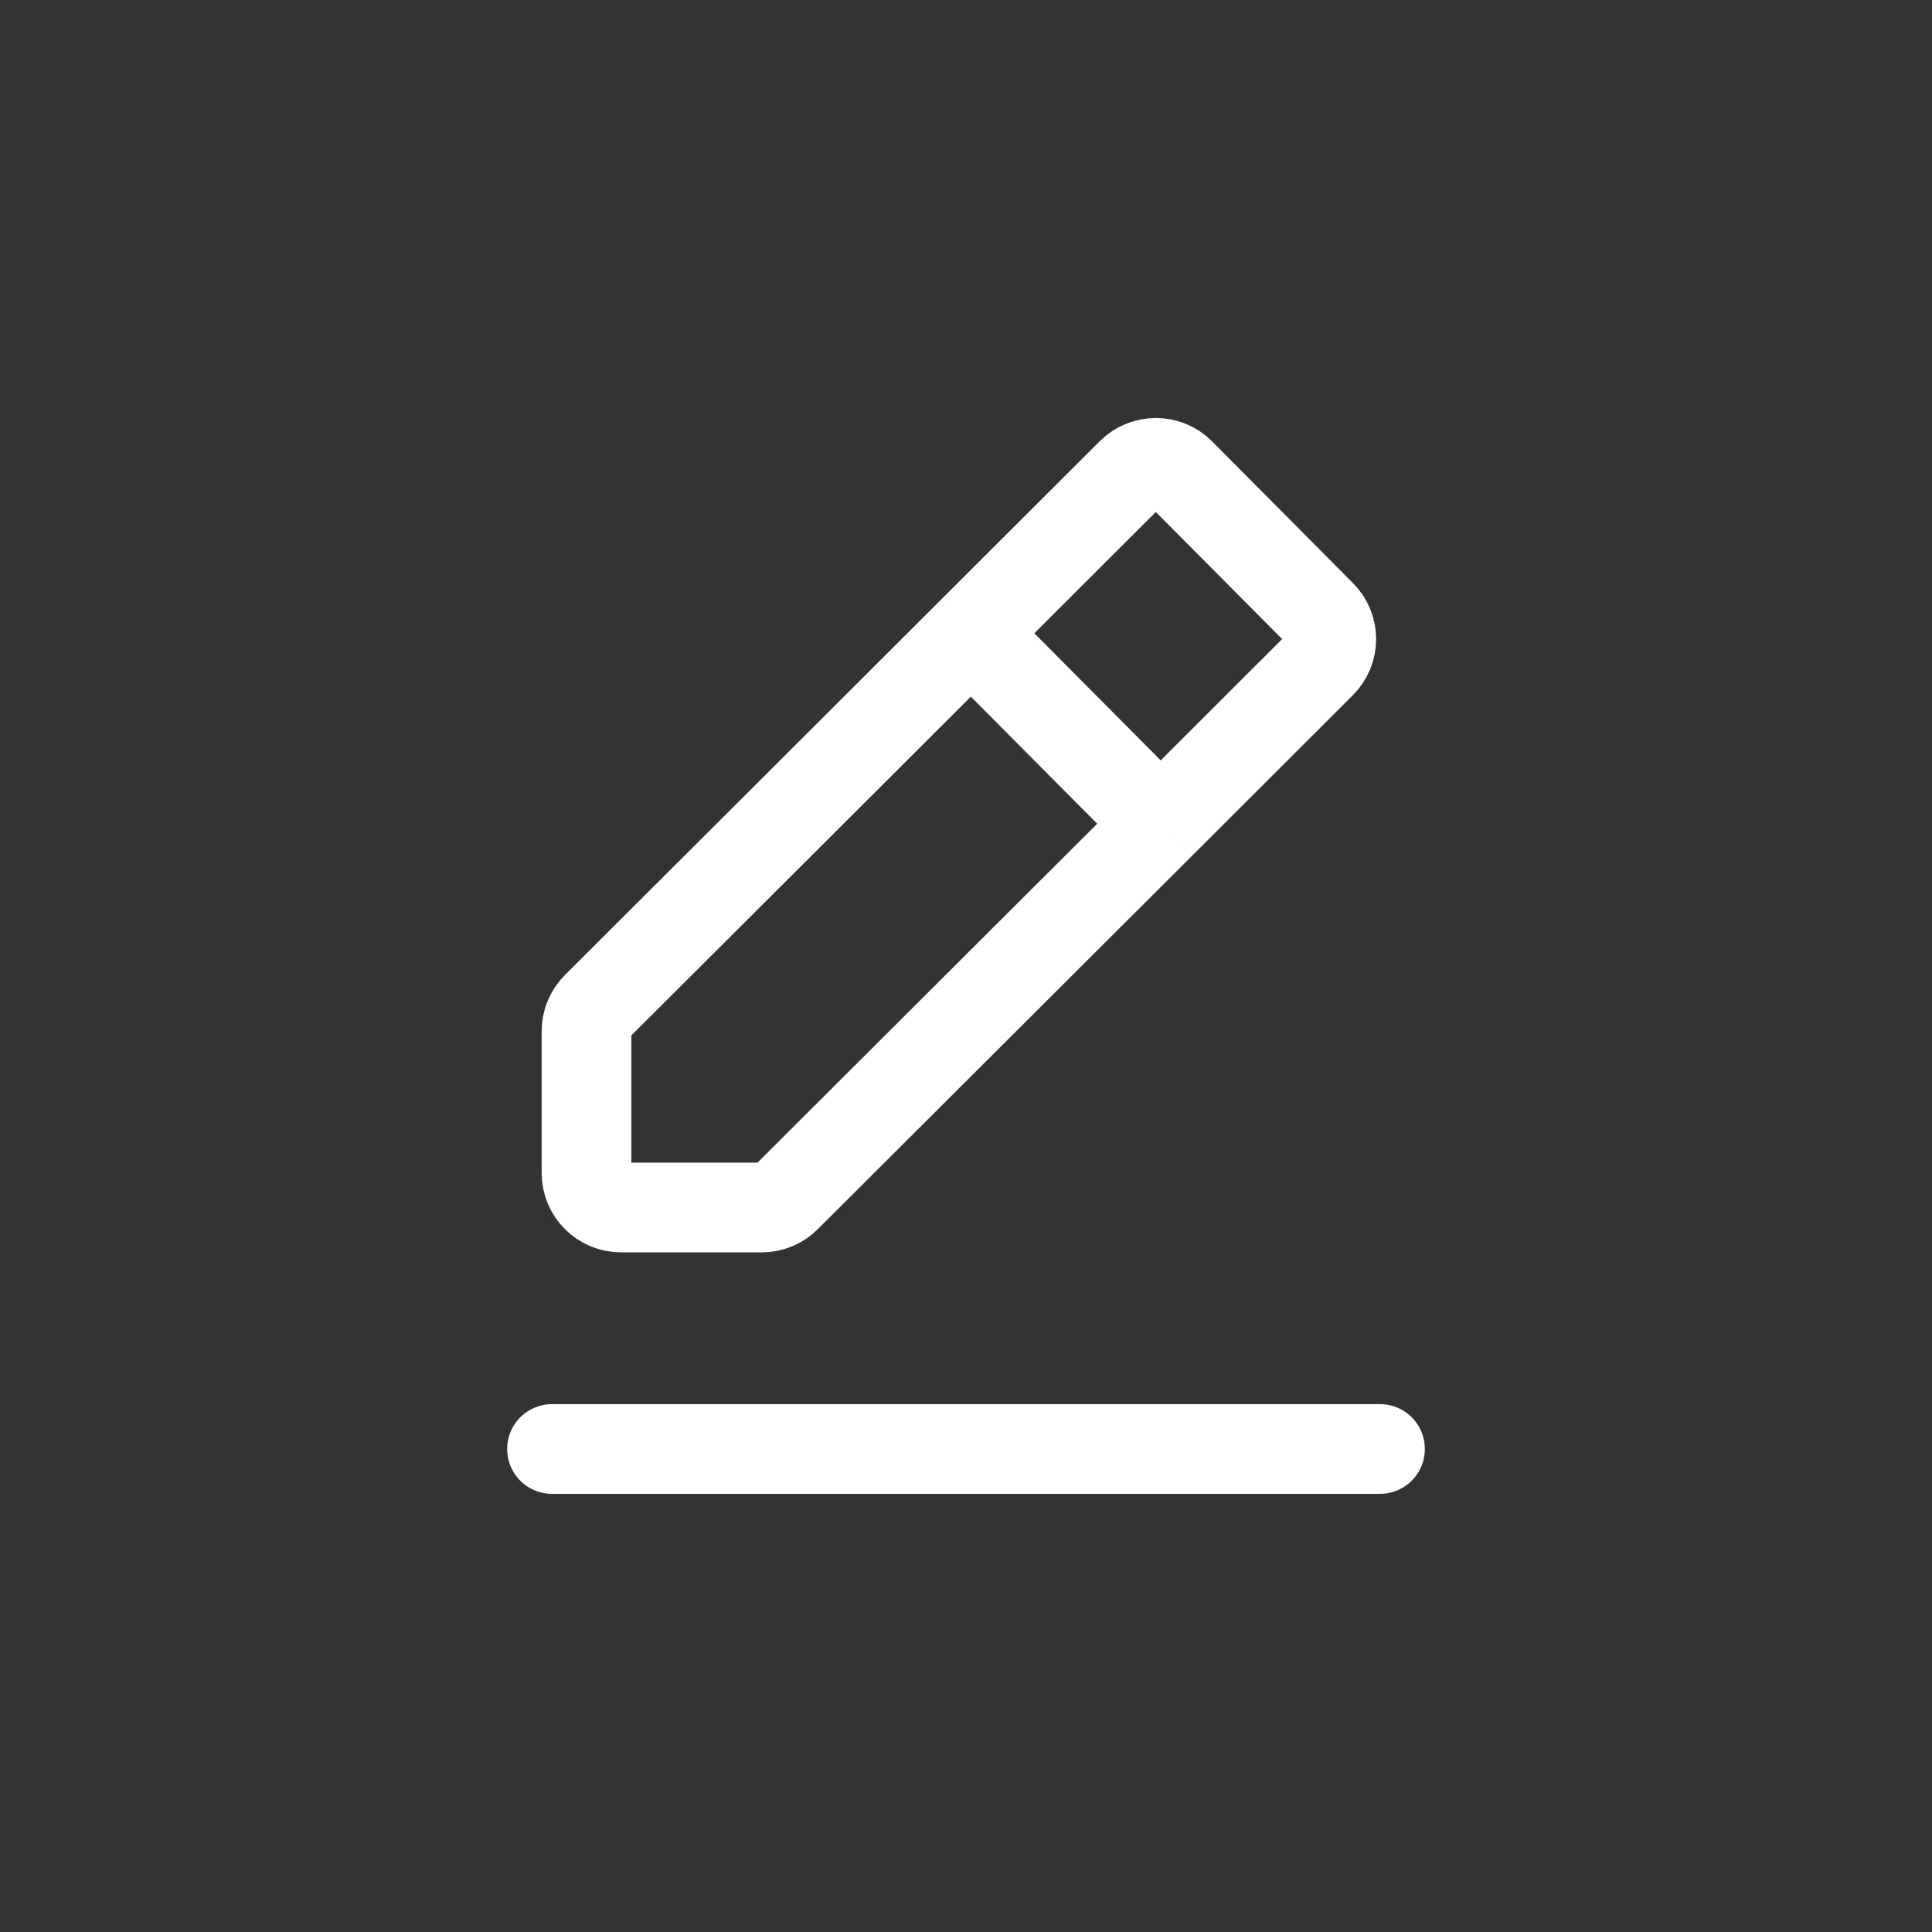
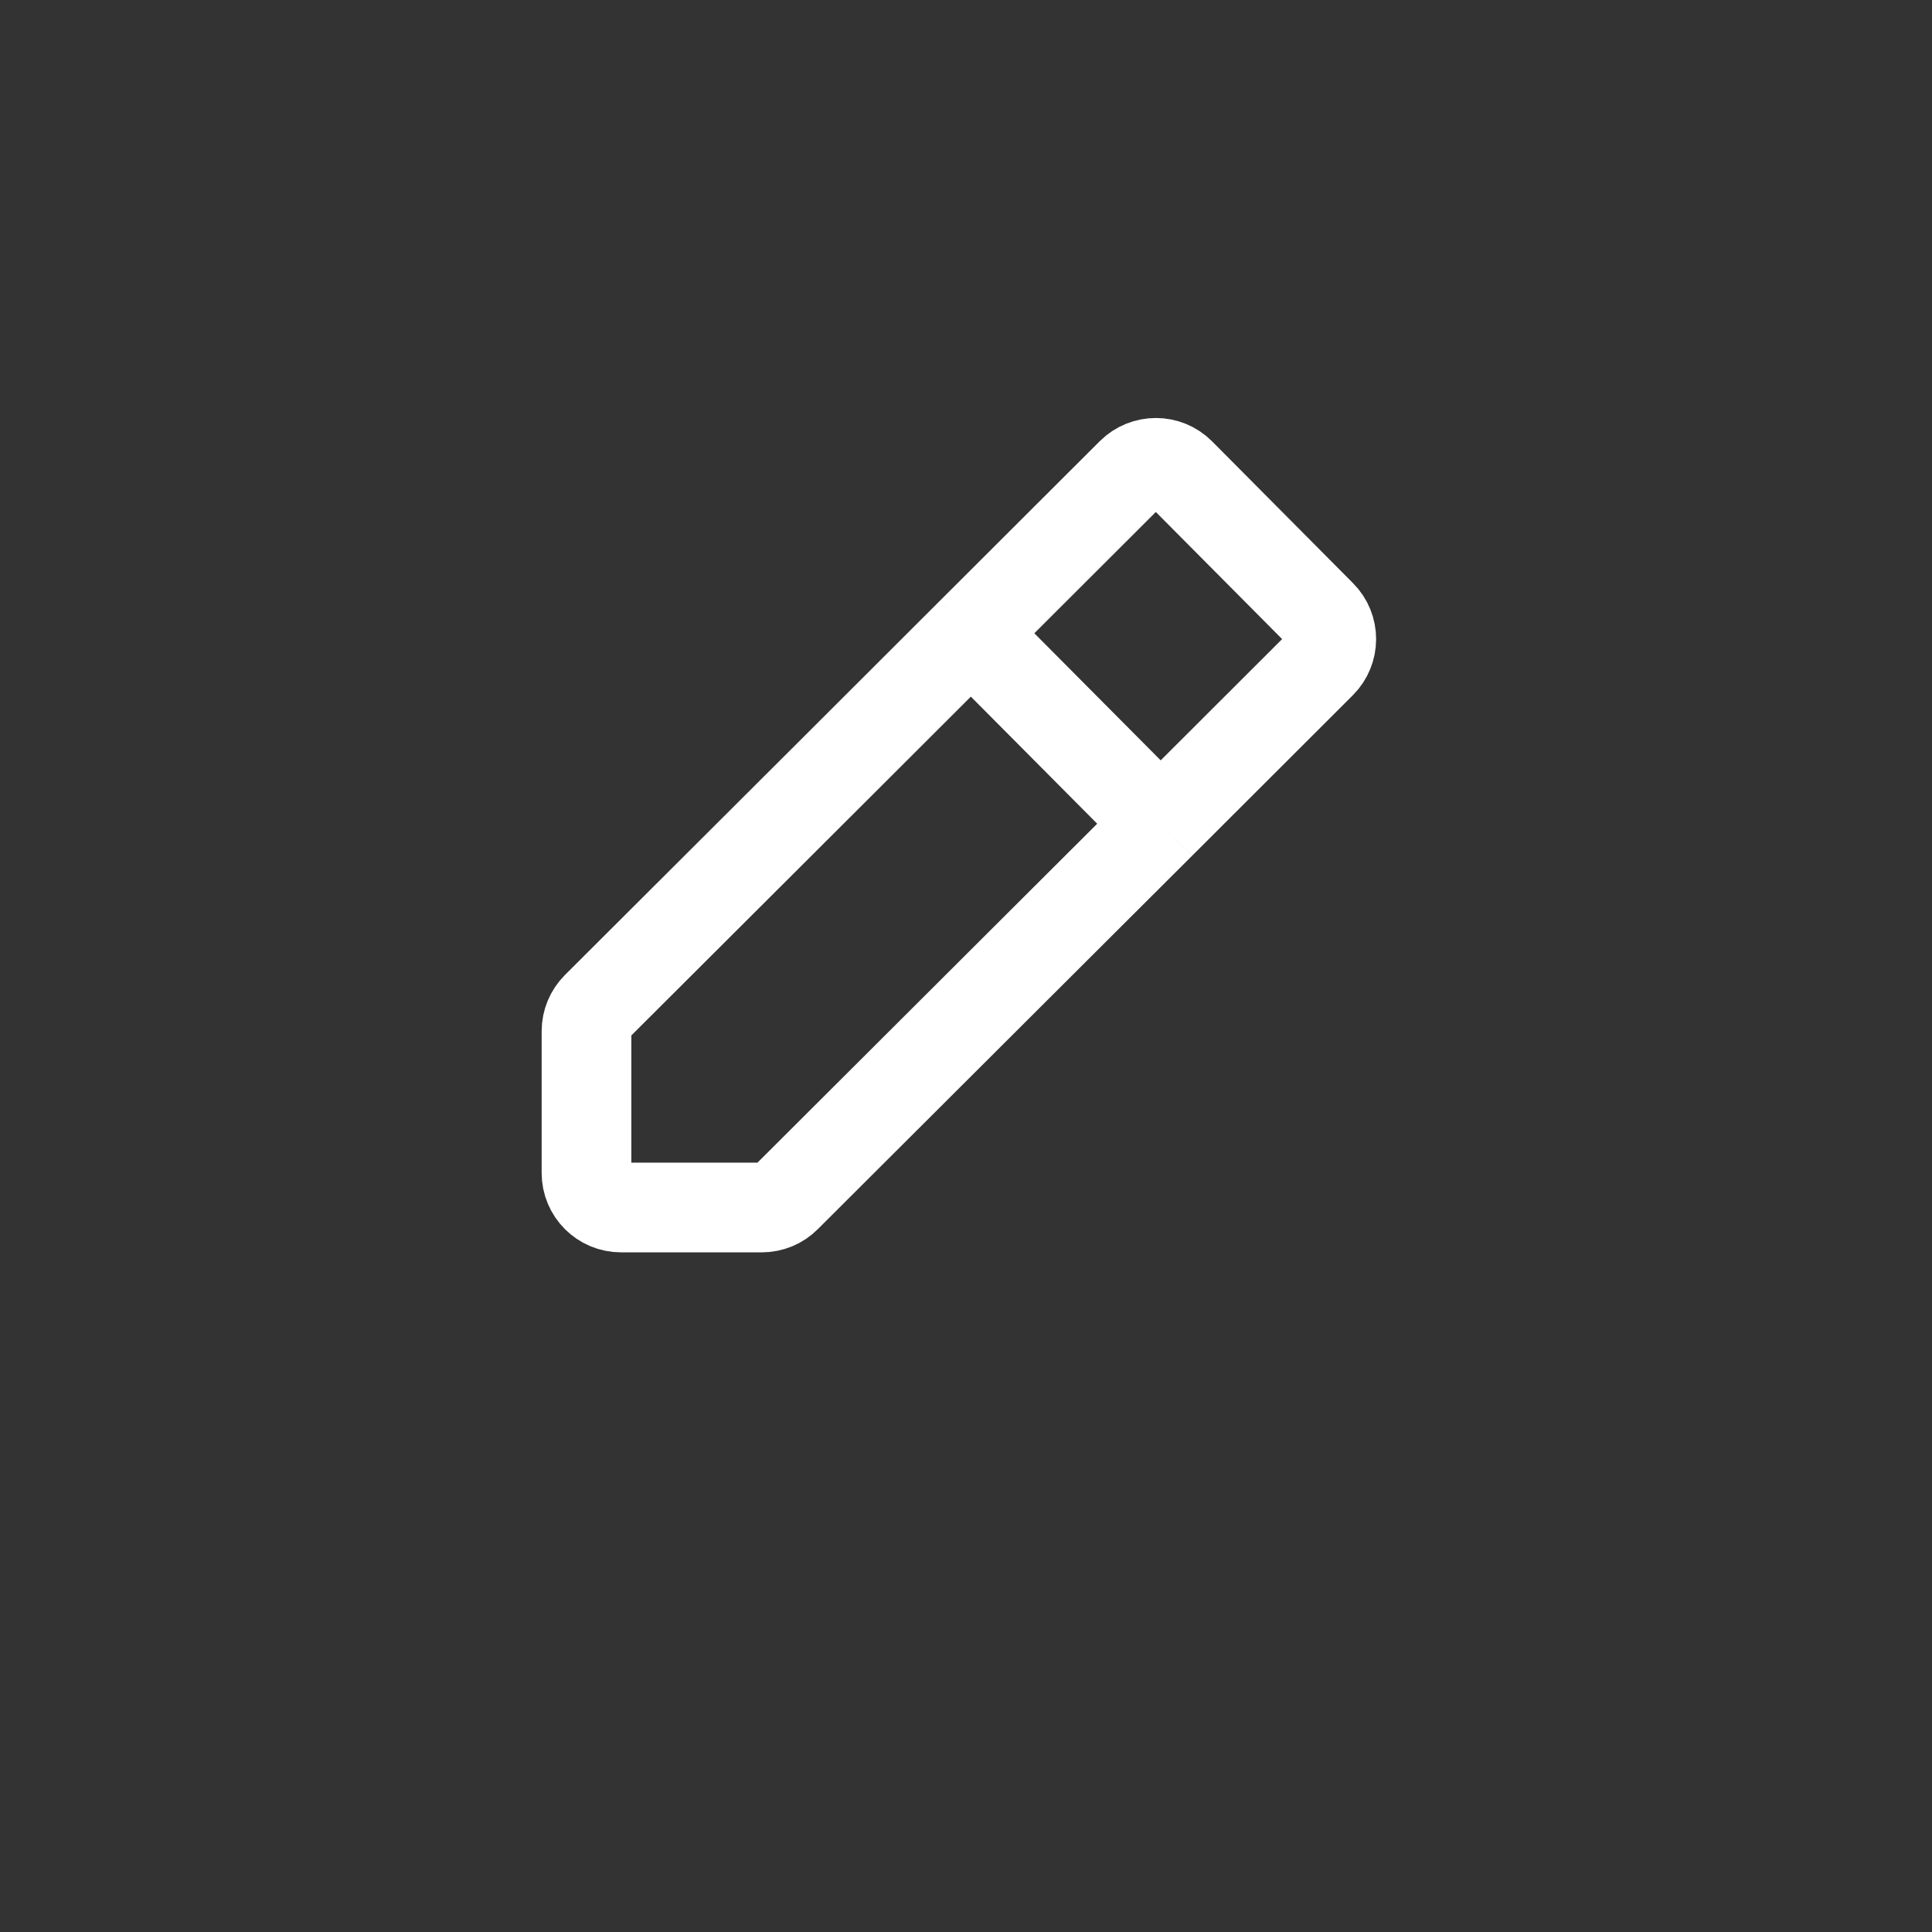
<svg xmlns="http://www.w3.org/2000/svg" fill="none" viewBox="0 0 28 28" height="28" width="28">
  <rect x="0" y="0" width="28" height="28" fill="#333333" stroke="none" />
-   <path stroke-linecap="round" stroke-width="1.3" stroke="white" d="M8 21H20" />
  <path stroke-linejoin="round" stroke-width="1.3" stroke="white" d="M14.072 9.176L16.398 6.854C16.594 6.659 16.911 6.659 17.106 6.855L19.148 8.91C19.343 9.105 19.342 9.421 19.147 9.616L16.82 11.94M14.072 9.176L12.127 11.118L8.647 14.59C8.553 14.684 8.5 14.811 8.5 14.944V17C8.5 17.276 8.724 17.5 9 17.5H11.04C11.173 17.5 11.3 17.448 11.393 17.354L14.873 13.882L16.82 11.94M14.072 9.176L16.82 11.94" />
</svg>